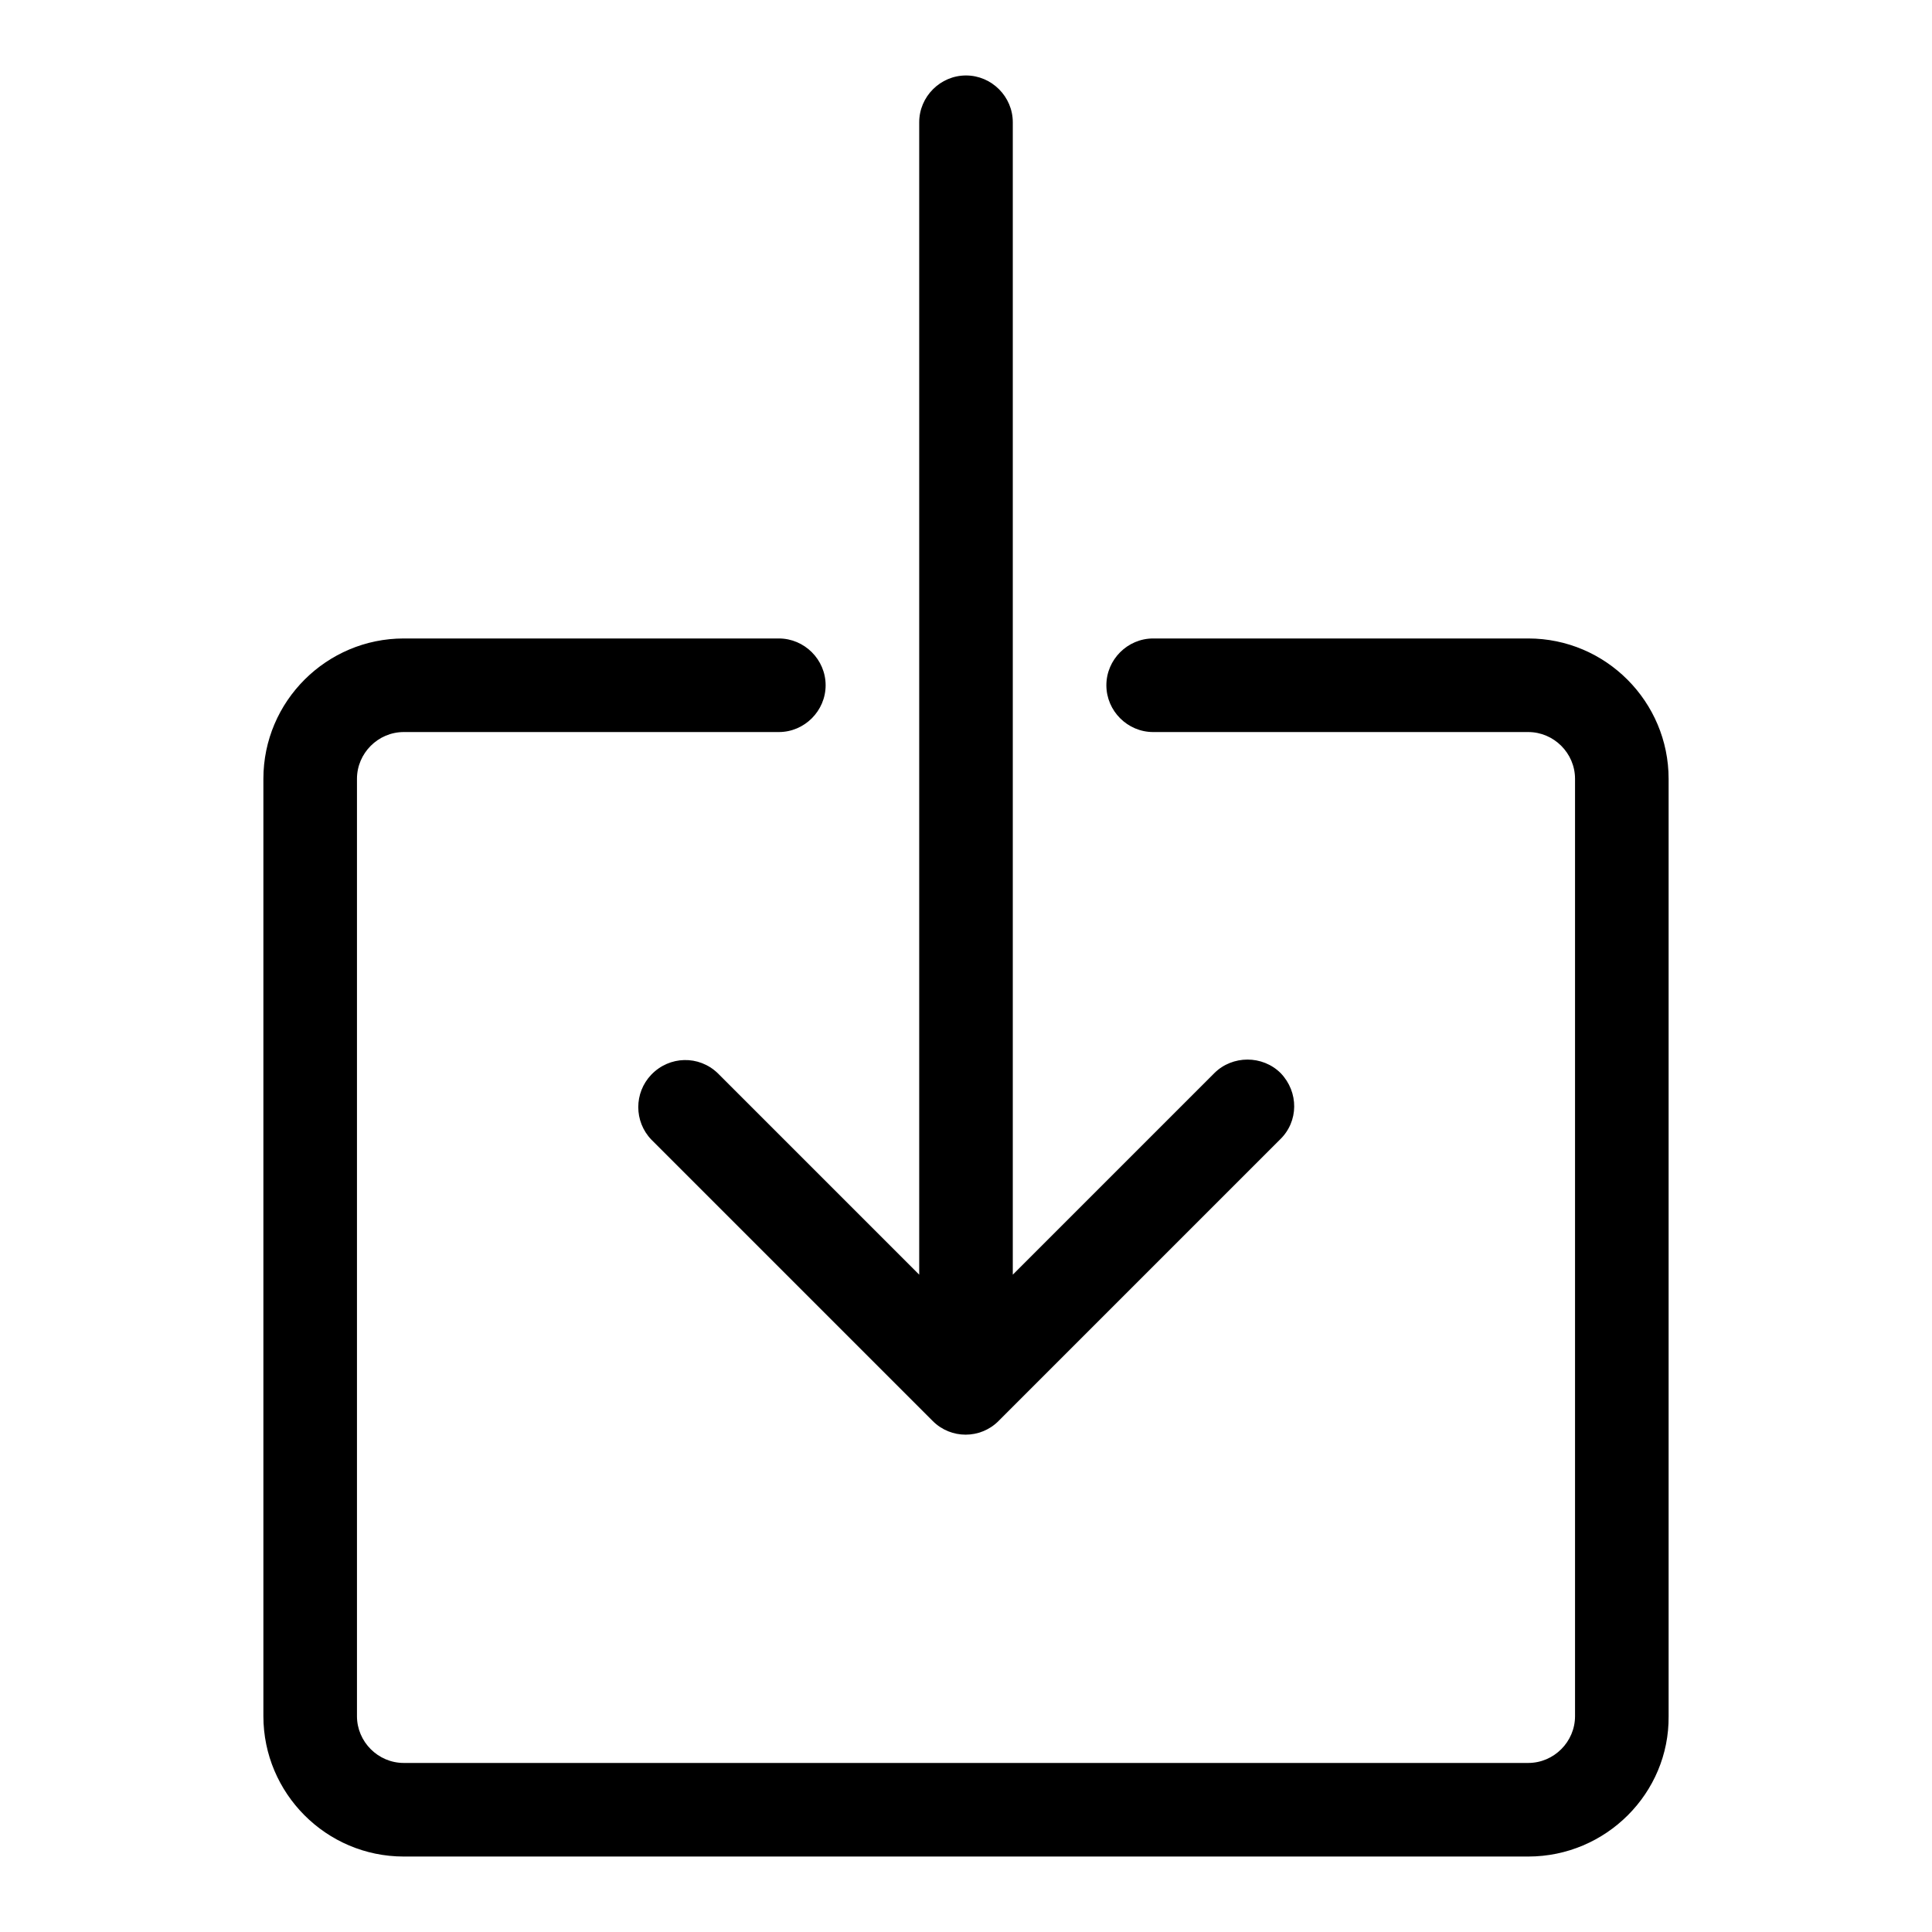
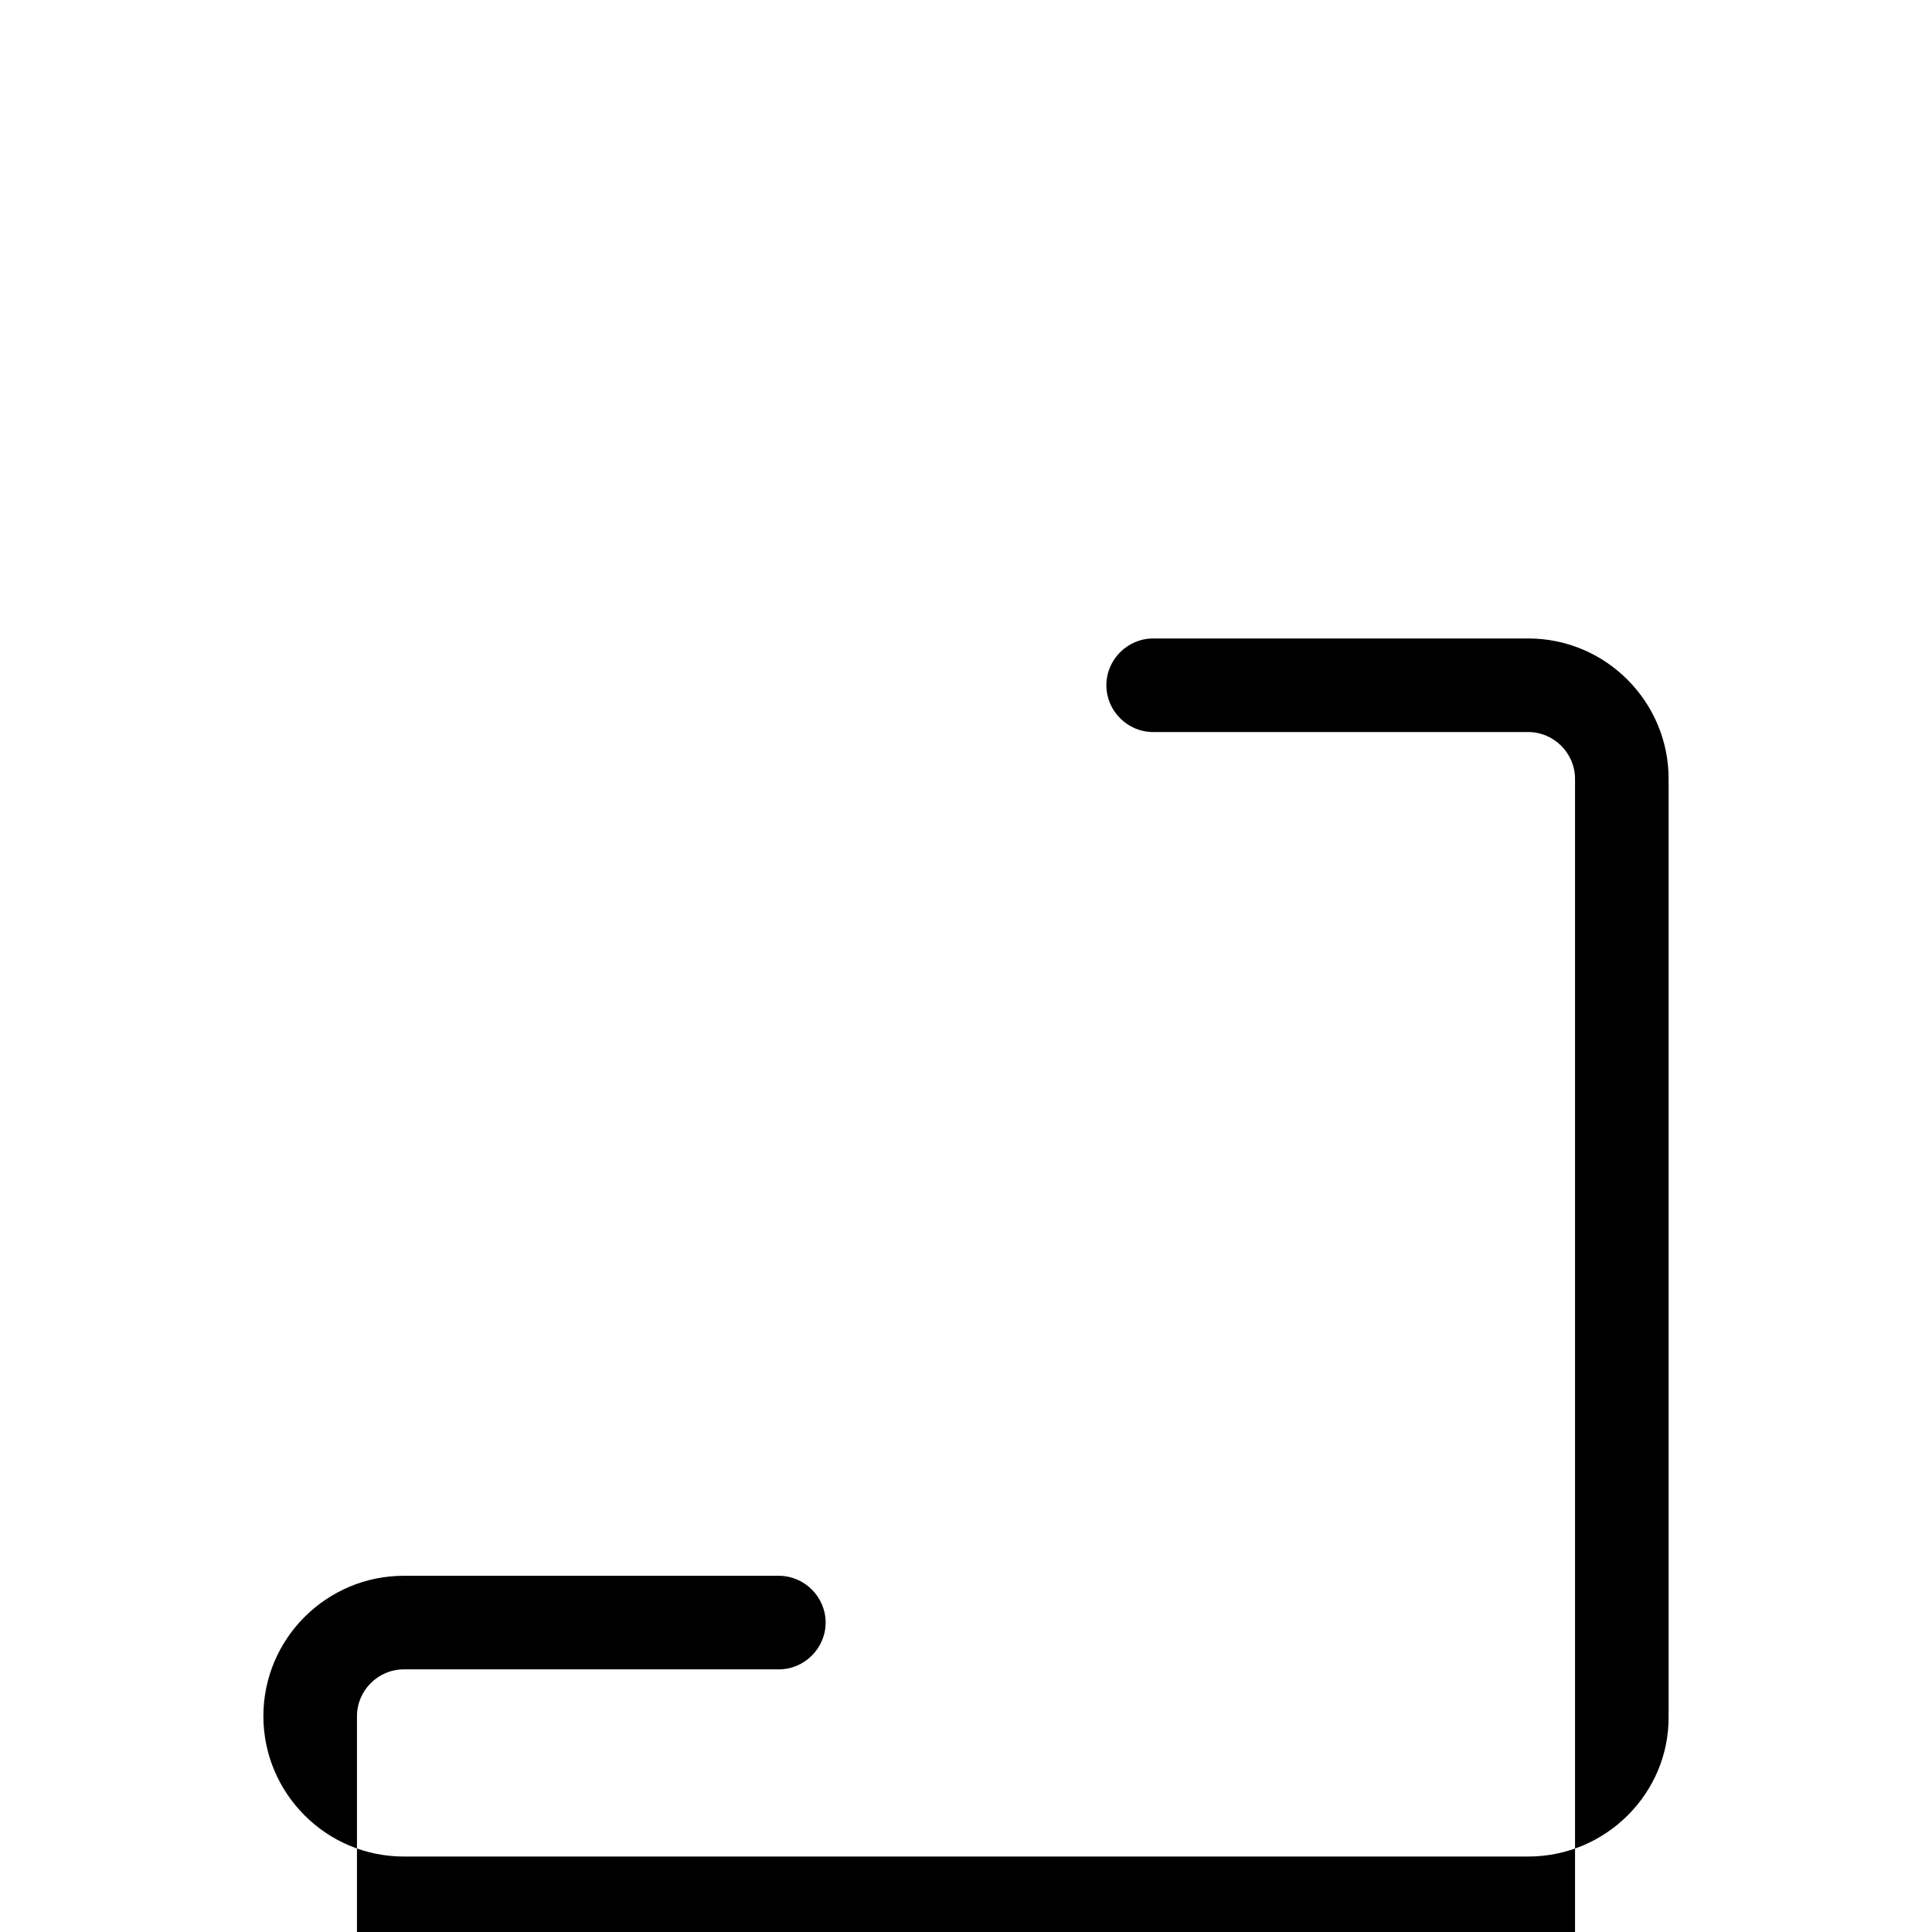
<svg xmlns="http://www.w3.org/2000/svg" version="1.1" x="0px" y="0px" viewBox="0 0 256 256" enable-background="new 0 0 256 256" xml:space="preserve">
  <g>
-     <path fill="#000000" d="M169.7,142.2c-2.4-2.4-6.4-2.4-8.8,0l-26.7,26.7V16.2c0-3.4-2.8-6.2-6.2-6.2s-6.2,2.8-6.2,6.2v152.7 l-26.7-26.7c-2.5-2.4-6.4-2.3-8.8,0.2c-2.3,2.4-2.3,6.2,0,8.6l37.3,37.3c2.4,2.4,6.3,2.4,8.7,0c0,0,0,0,0,0l37.3-37.3 C172.1,148.6,172.1,144.7,169.7,142.2L169.7,142.2z" />
-     <path fill="#000000" d="M202.5,246h-149c-10.3,0-18.6-8.4-18.6-18.6V103.2c0-10.3,8.4-18.6,18.6-18.6h49.7c3.4,0,6.2,2.8,6.2,6.2 c0,3.4-2.8,6.2-6.2,6.2l0,0H53.5c-3.4,0-6.2,2.8-6.2,6.2l0,0v124.2c0,3.4,2.8,6.2,6.2,6.2h149c3.4,0,6.2-2.8,6.2-6.2V103.2 c0-3.4-2.8-6.2-6.2-6.2h-49.7c-3.4,0-6.2-2.8-6.2-6.2c0-3.4,2.8-6.2,6.2-6.2h49.7c10.3,0,18.6,8.4,18.6,18.6v124.2 C221.2,237.6,212.8,246,202.5,246L202.5,246z" />
+     <path fill="#000000" d="M202.5,246h-149c-10.3,0-18.6-8.4-18.6-18.6c0-10.3,8.4-18.6,18.6-18.6h49.7c3.4,0,6.2,2.8,6.2,6.2 c0,3.4-2.8,6.2-6.2,6.2l0,0H53.5c-3.4,0-6.2,2.8-6.2,6.2l0,0v124.2c0,3.4,2.8,6.2,6.2,6.2h149c3.4,0,6.2-2.8,6.2-6.2V103.2 c0-3.4-2.8-6.2-6.2-6.2h-49.7c-3.4,0-6.2-2.8-6.2-6.2c0-3.4,2.8-6.2,6.2-6.2h49.7c10.3,0,18.6,8.4,18.6,18.6v124.2 C221.2,237.6,212.8,246,202.5,246L202.5,246z" />
  </g>
</svg>